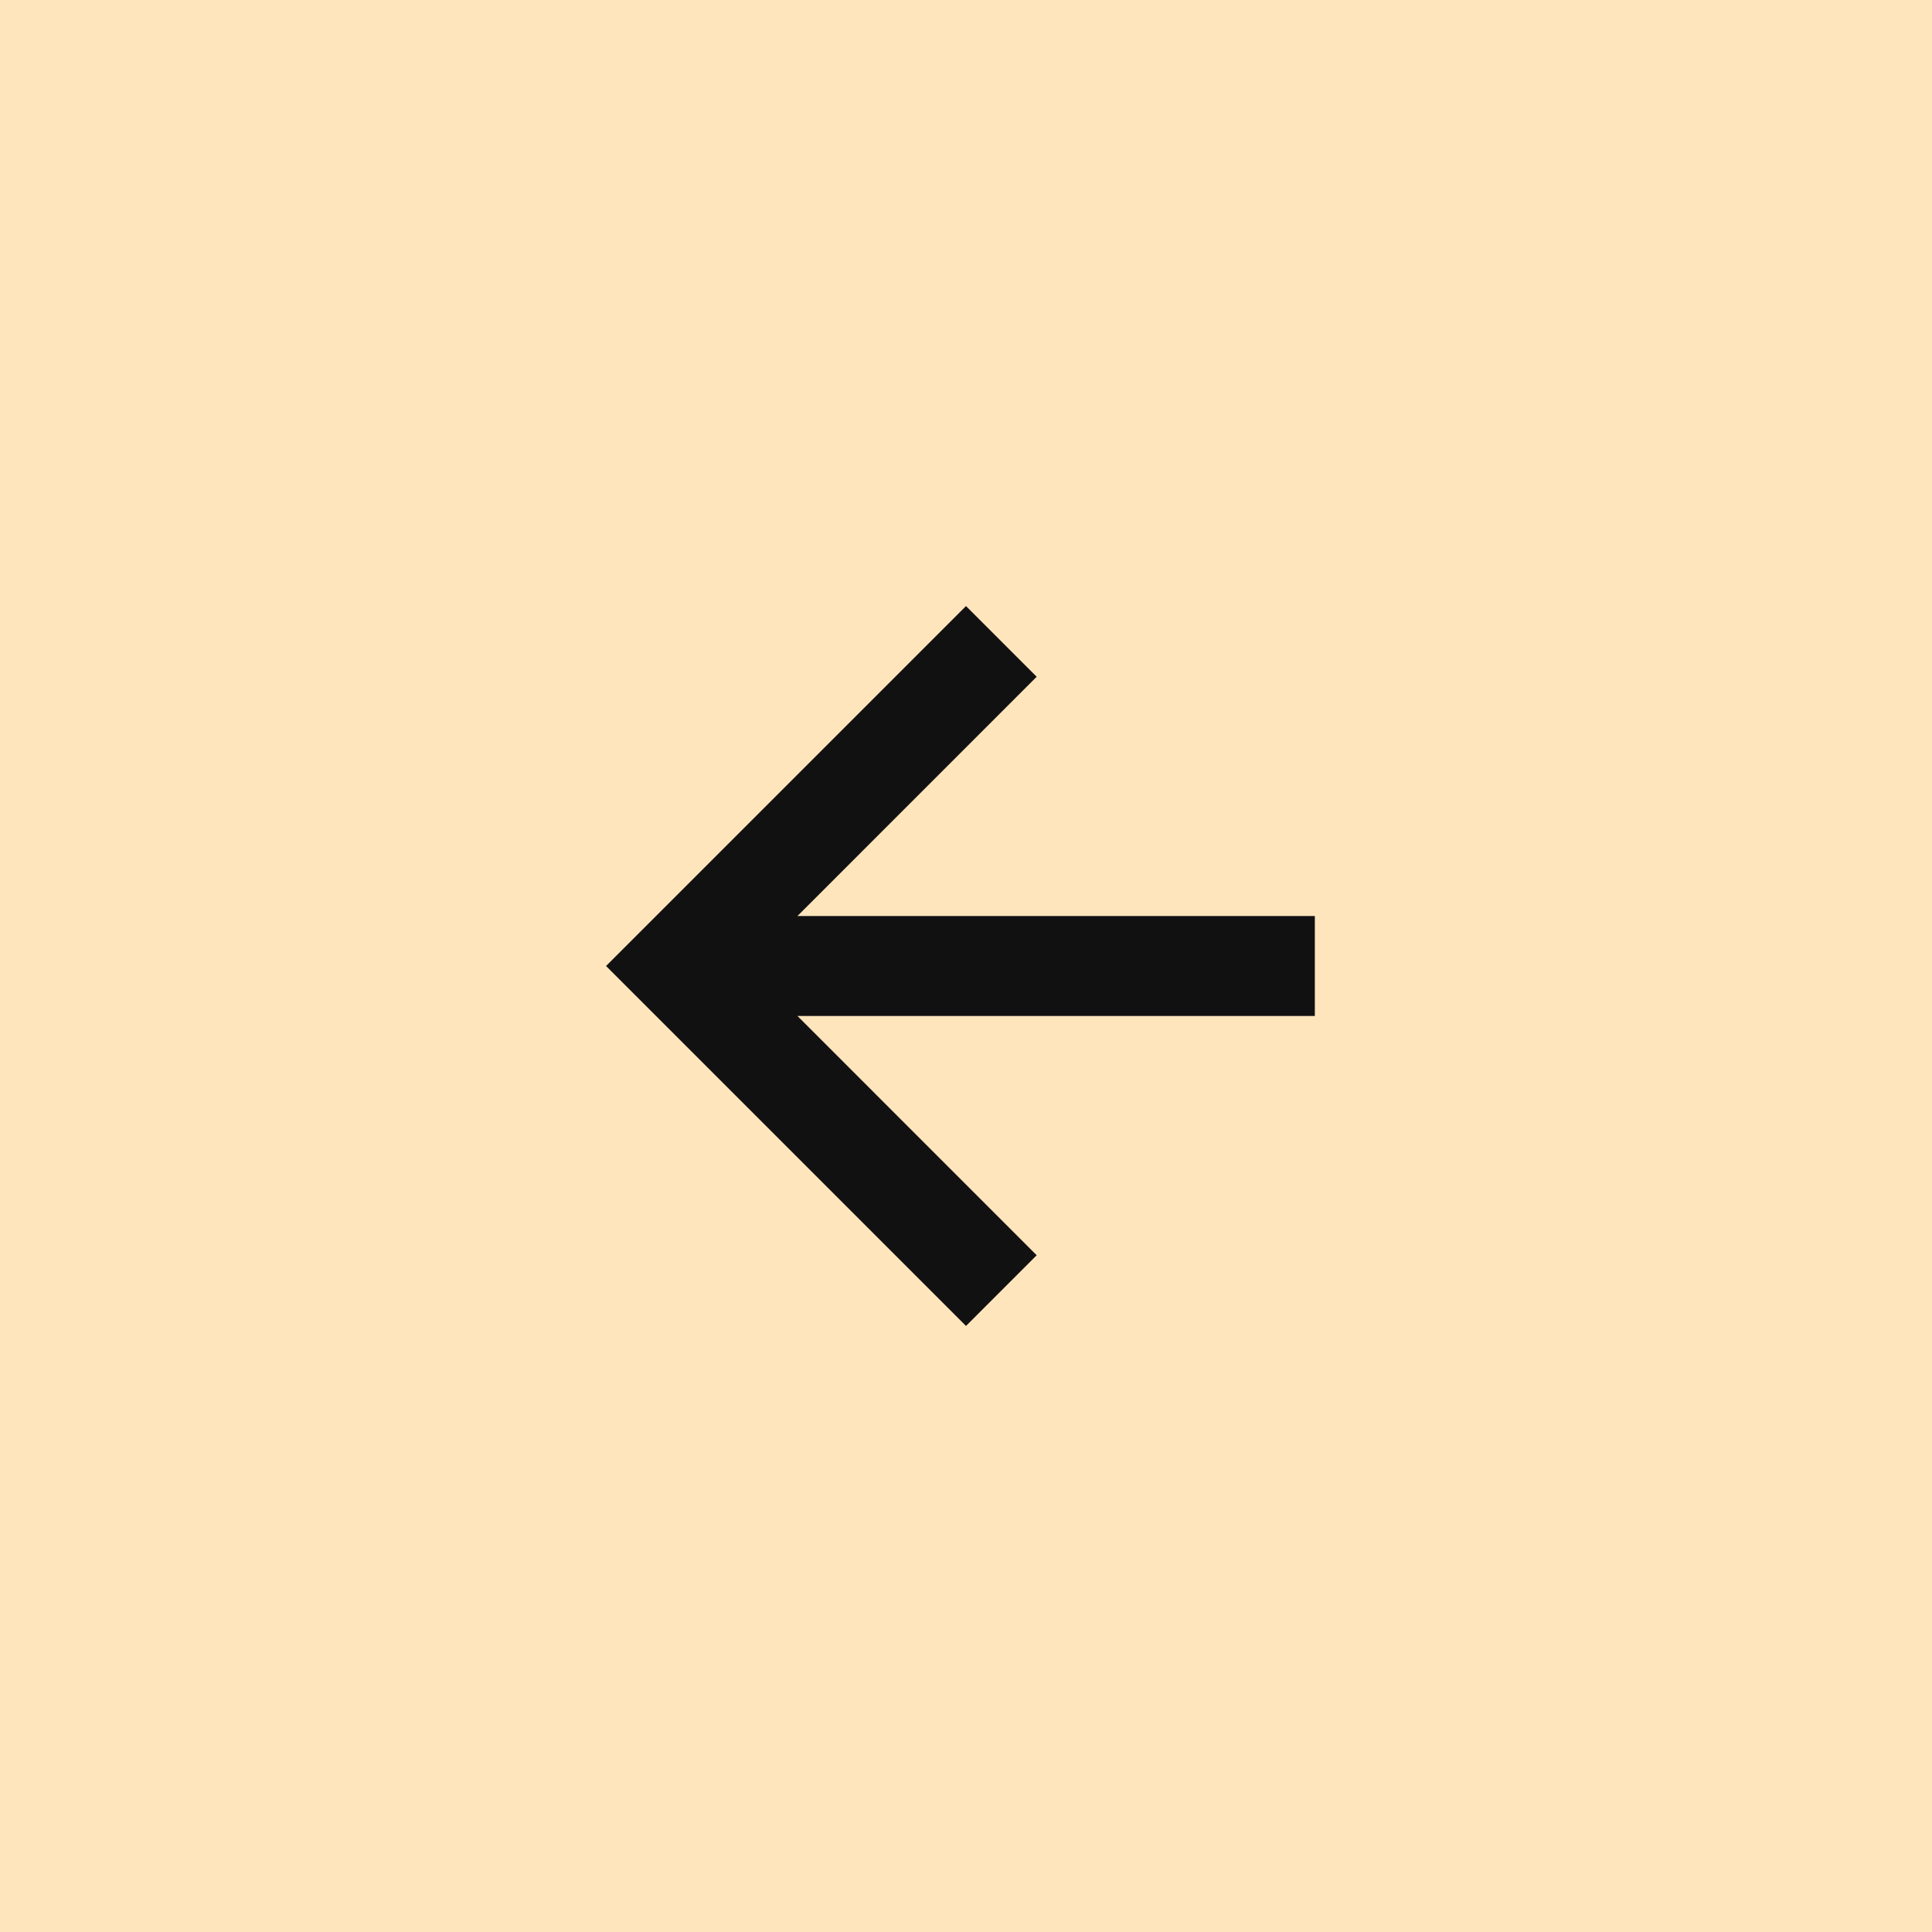
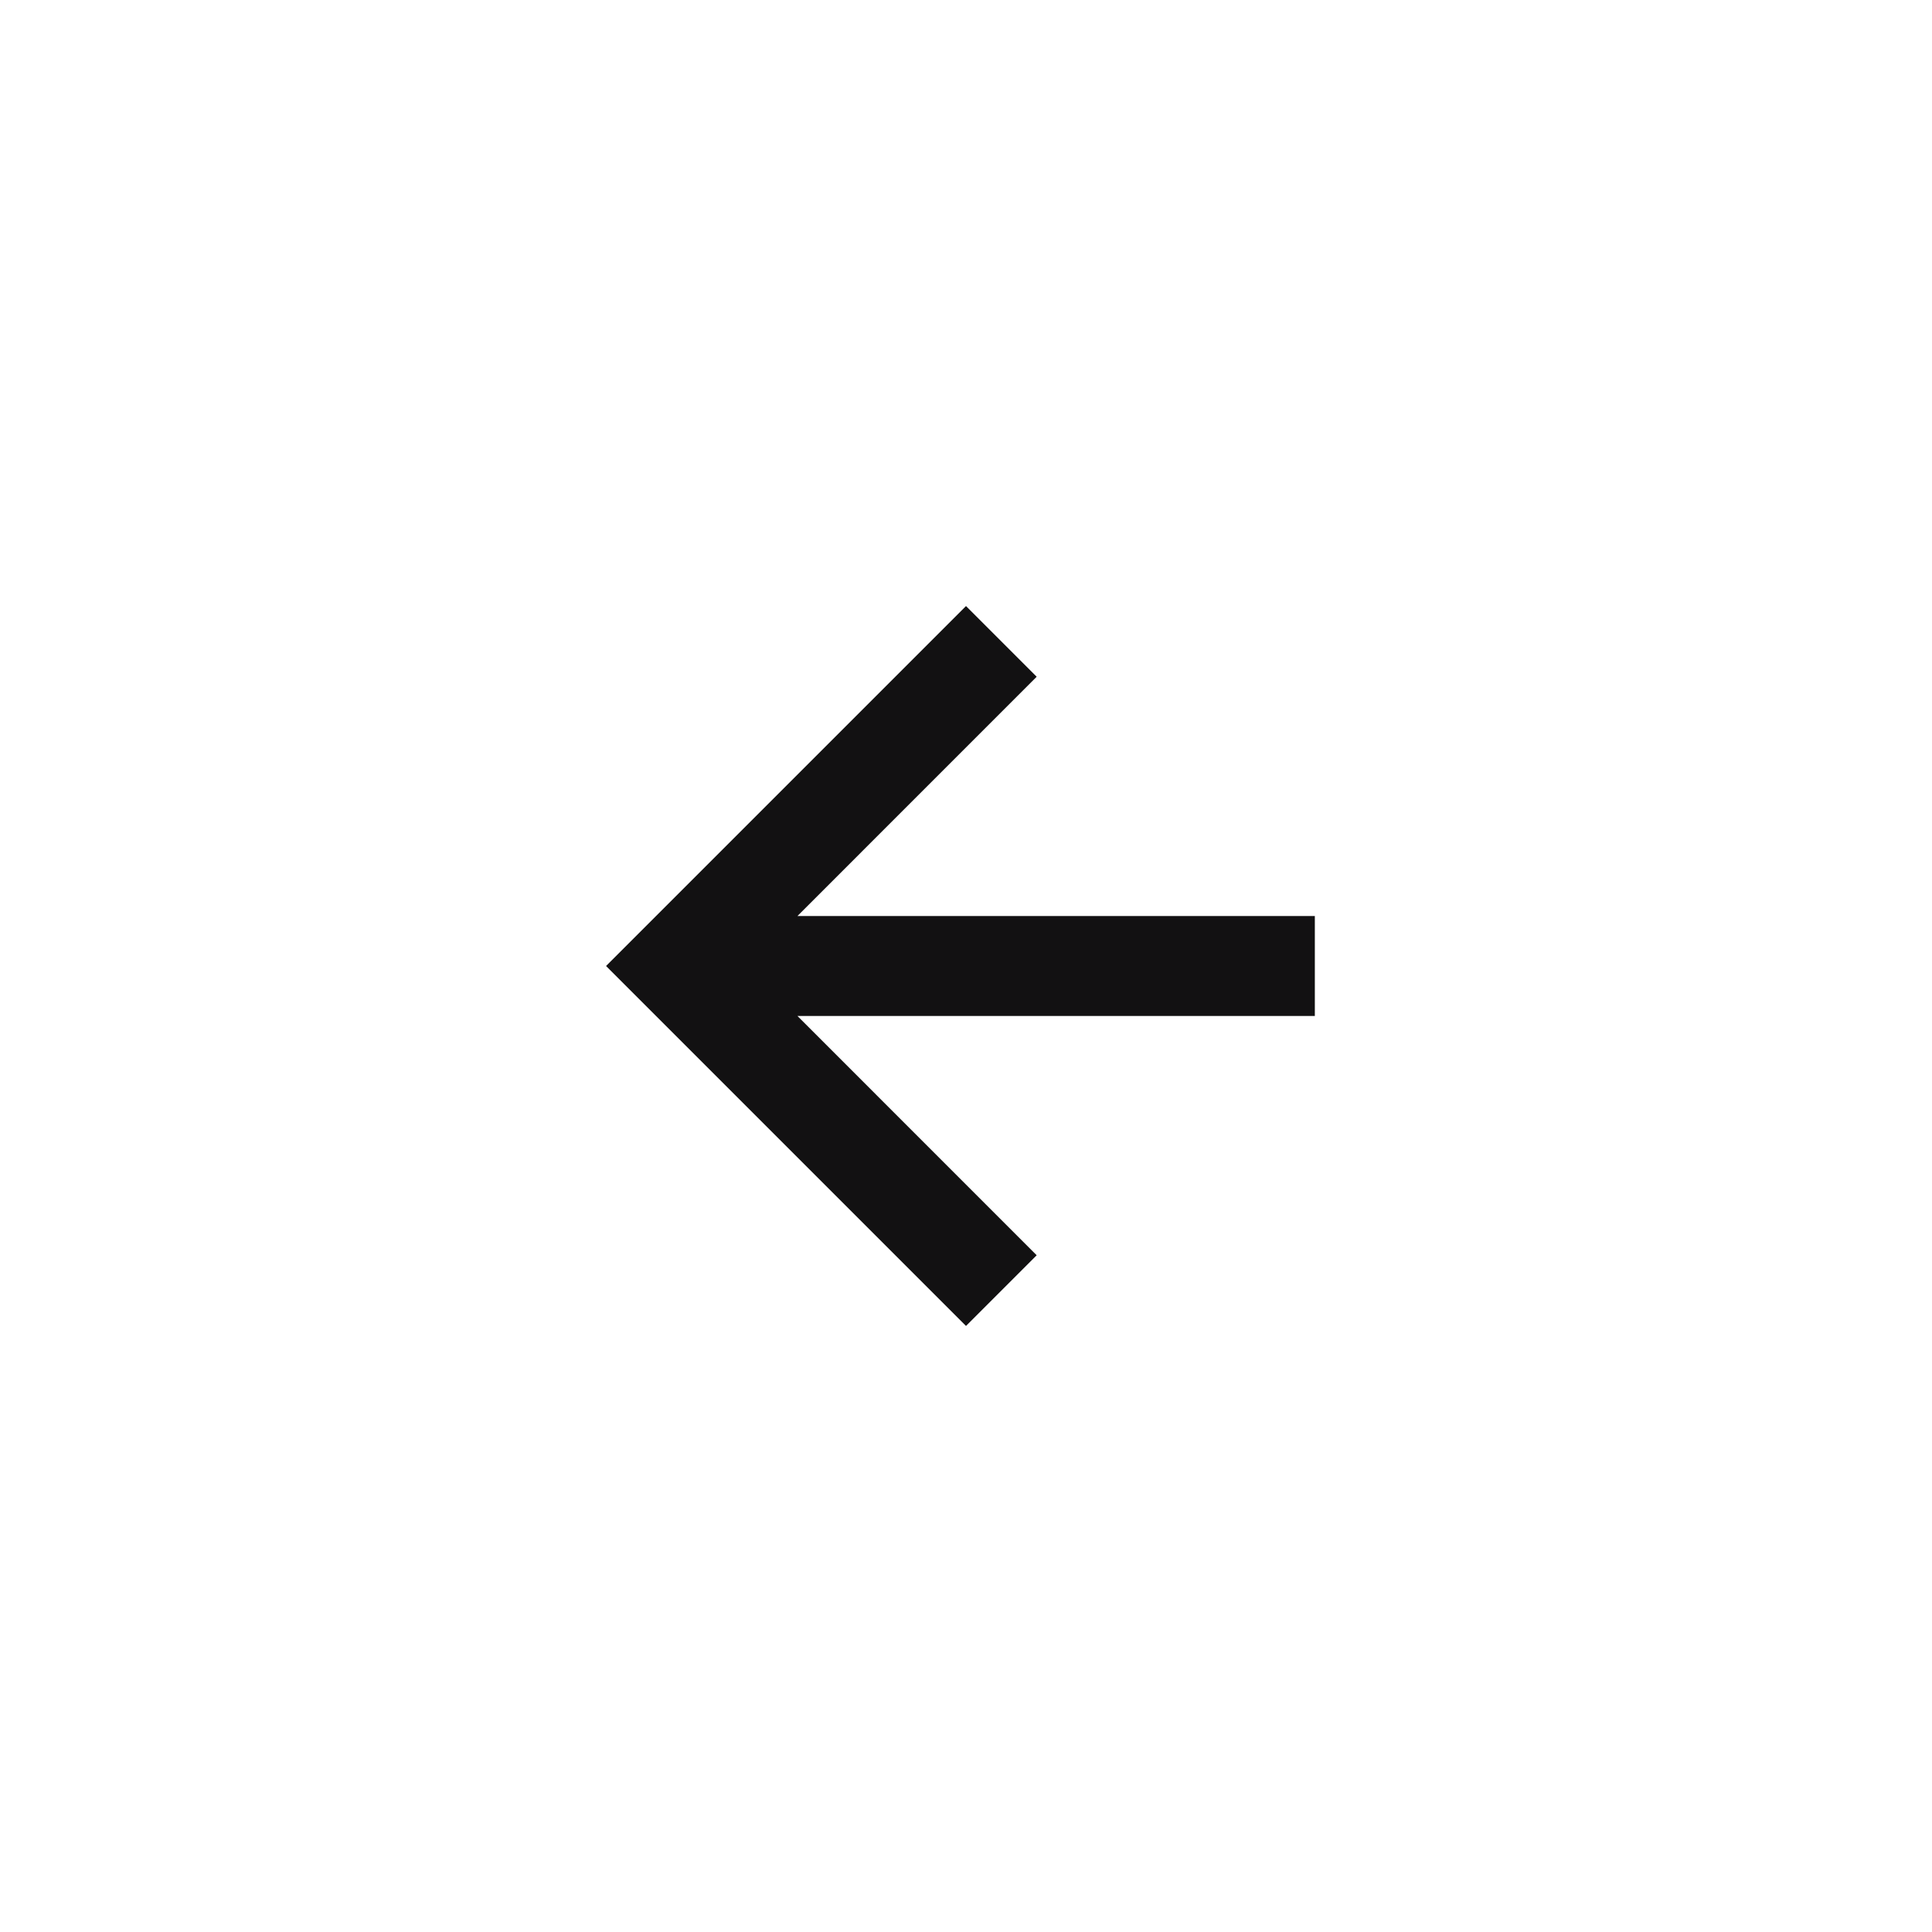
<svg xmlns="http://www.w3.org/2000/svg" width="36" height="36" viewBox="0 0 36 36" fill="none">
-   <rect width="36" height="36" transform="matrix(-1 0 0 1 36 0)" fill="#FFE5BC" />
  <path fill-rule="evenodd" clip-rule="evenodd" d="M13.652 17.569L18.61 12.61L18 12L12 18L18 24L18.61 23.39L13.652 18.431H24V17.569H13.652Z" fill="#121112" stroke="#121112" />
</svg>